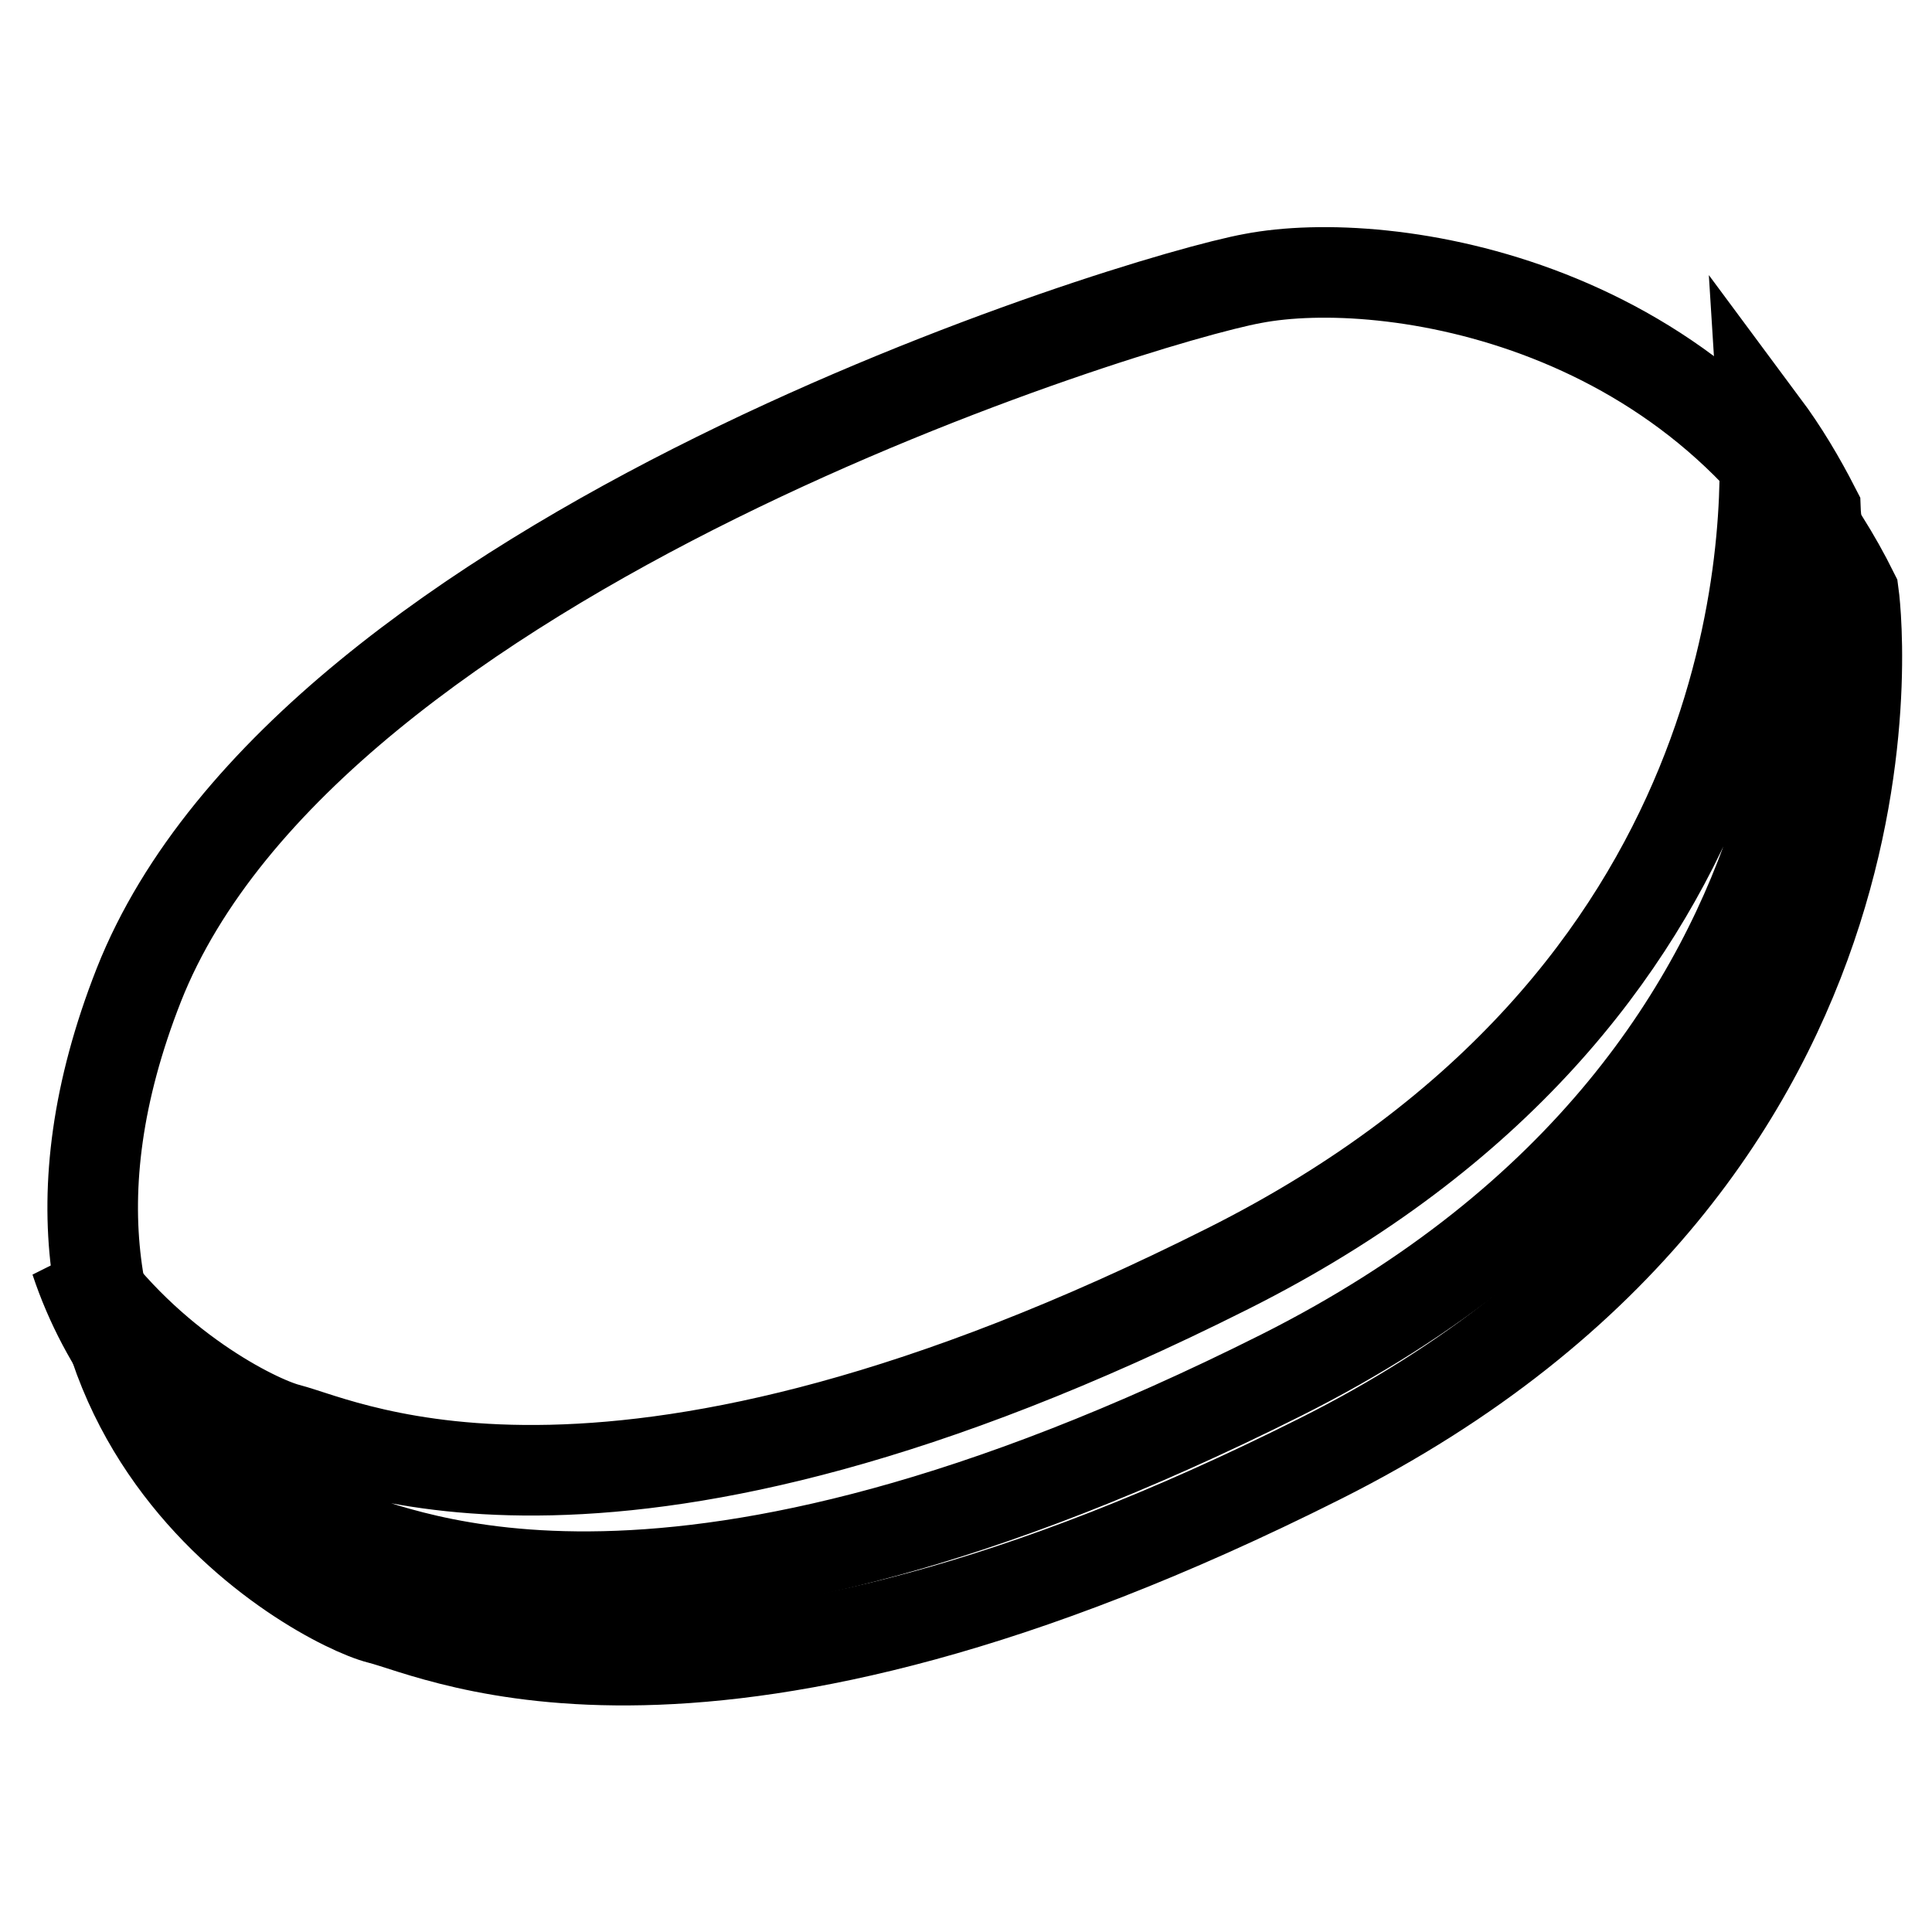
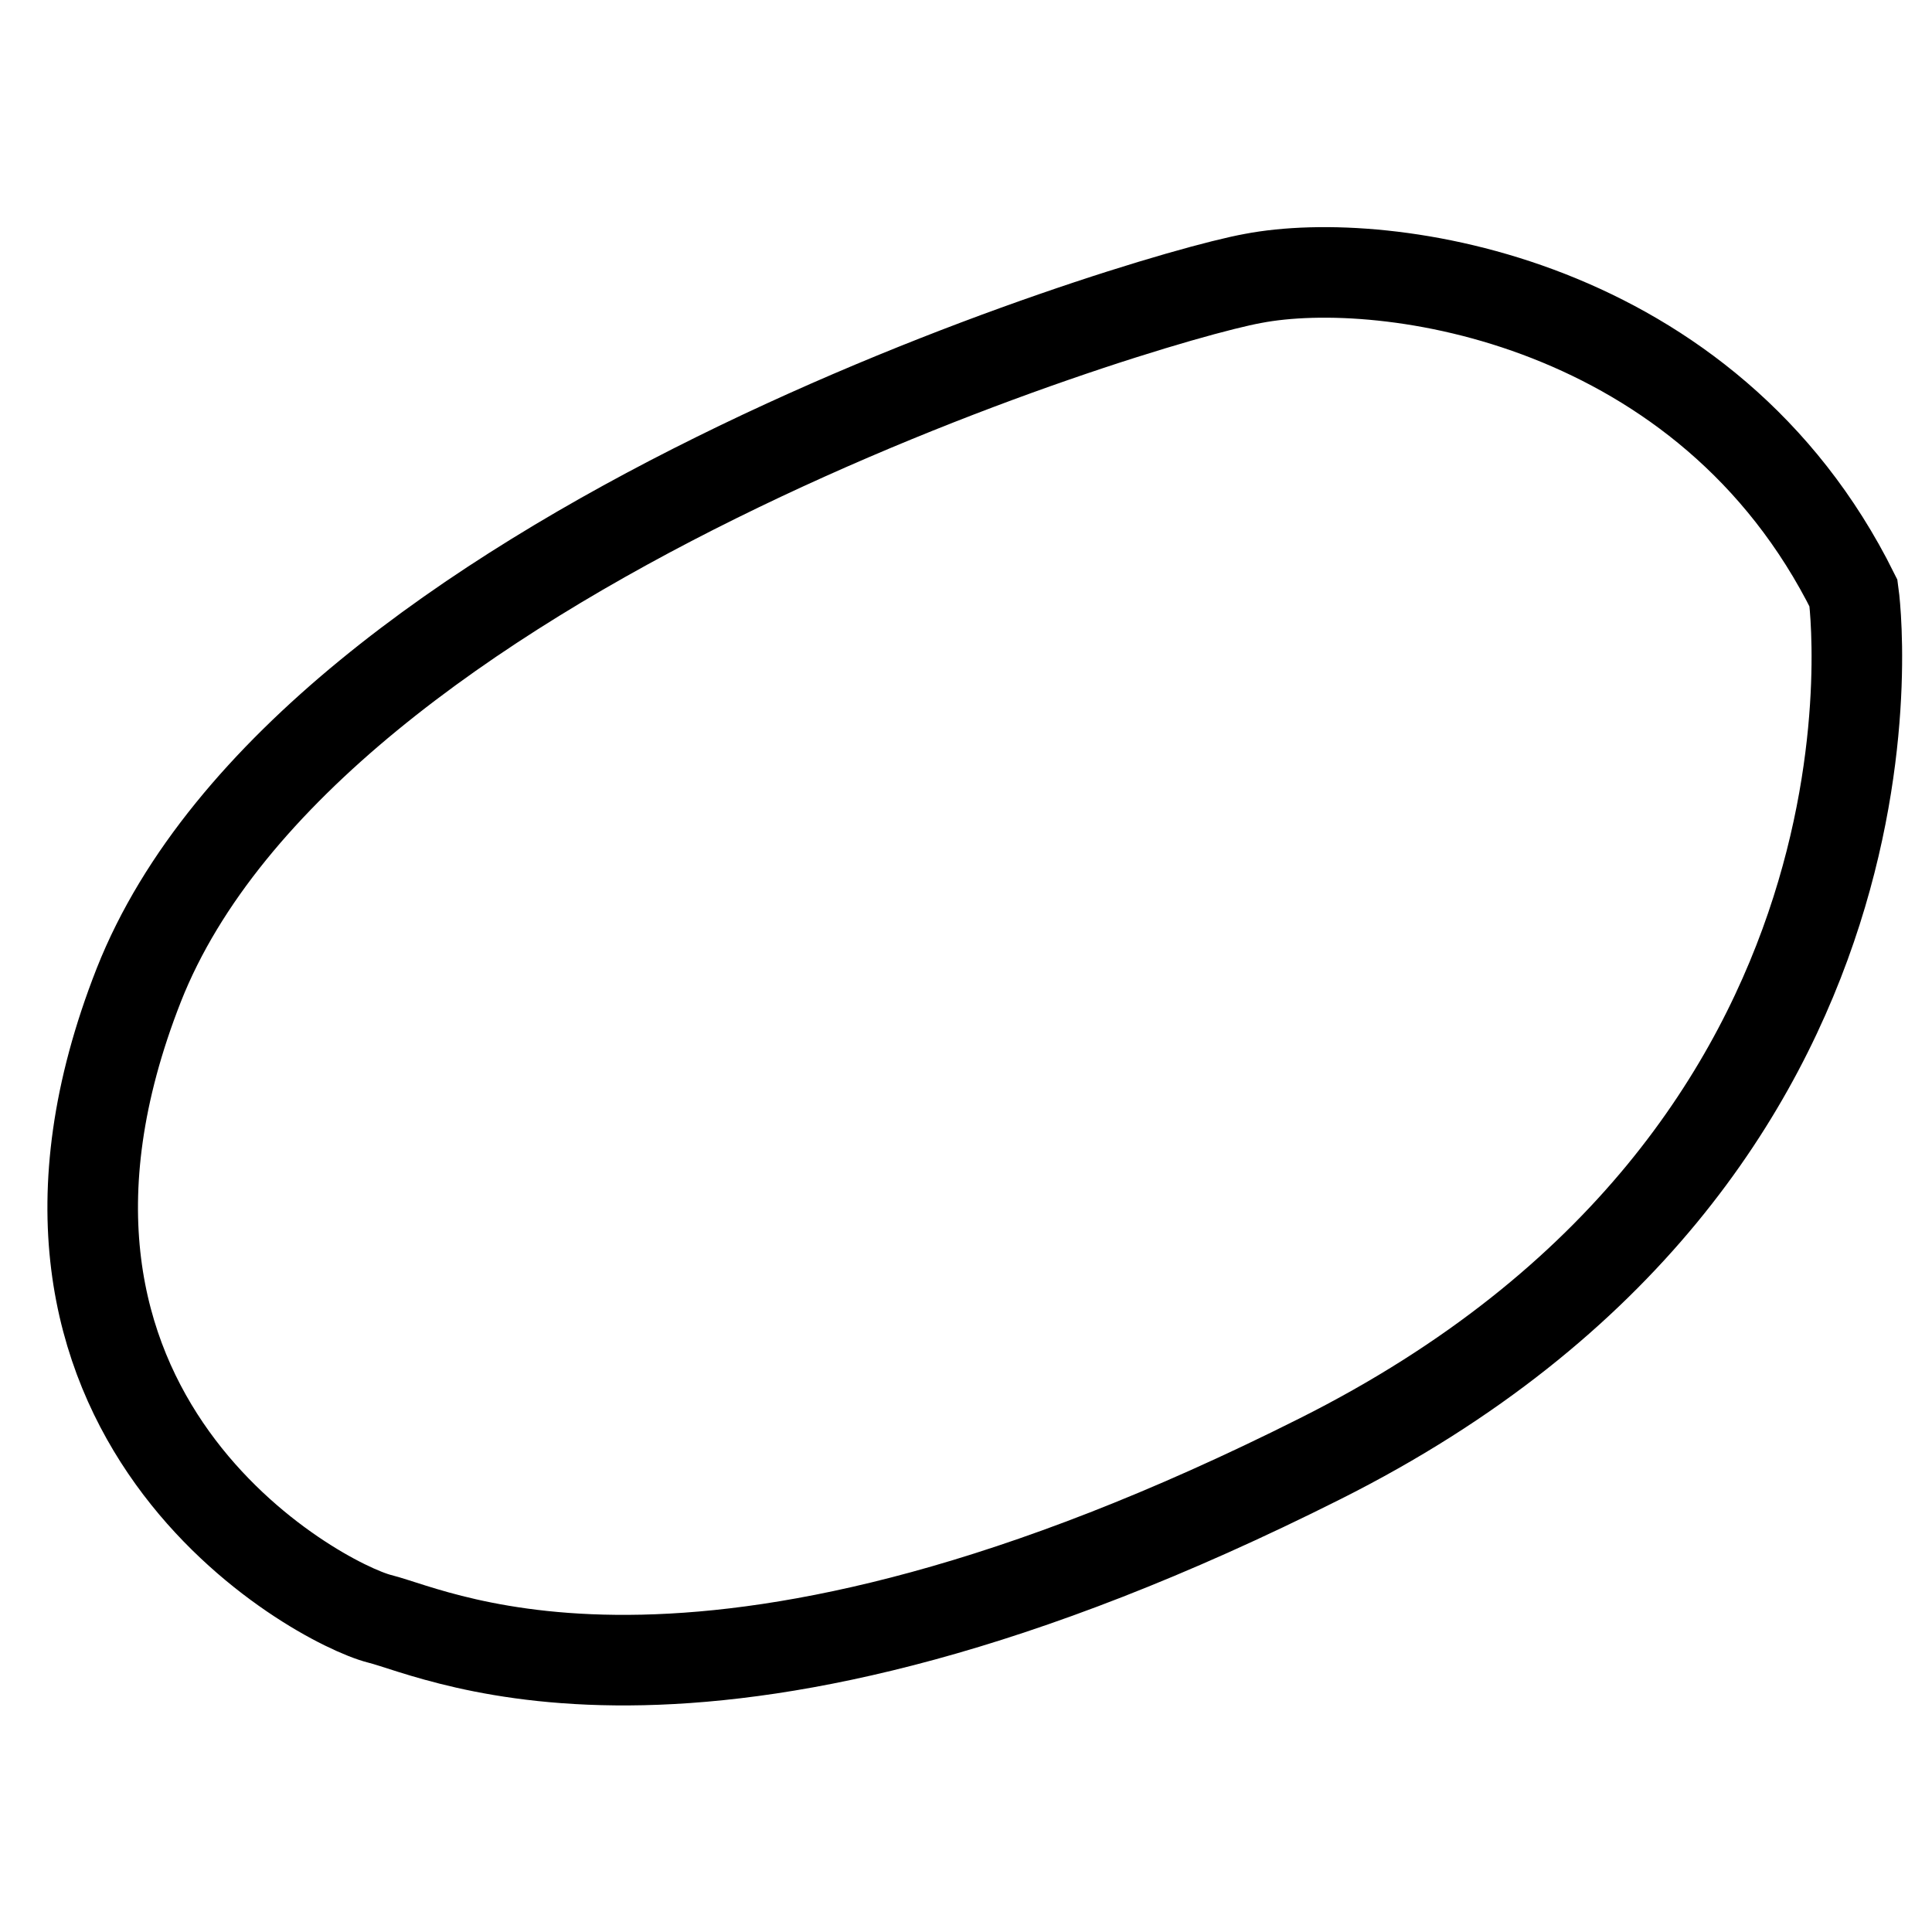
<svg xmlns="http://www.w3.org/2000/svg" version="1.1" x="0px" y="0px" viewBox="0 0 256 256" enable-background="new 0 0 256 256" xml:space="preserve">
  <g>
    <path stroke-width="12" fill-opacity="0" stroke="#000000" d="M245.6,78.6c0,0,10.5,74-70.7,114.7c-81.2,40.8-116.5,23.2-124.6,21.2c-8.2-2.1-54.4-26.8-31.9-84 c22.6-57.2,132.2-90.8,147.6-93.6C183.7,33.5,226.3,39.7,245.6,78.6L245.6,78.6z" />
-     <path stroke-width="12" fill-opacity="0" stroke="#000000" d="M169.8,182.2C88.5,223,53.3,205.5,45.2,203.4C39.8,202,17.9,190.8,10,167c9.8,14.2,23.9,21.2,28.1,22.3 c8.2,2.1,43.4,19.6,124.6-21.2c71.6-35.9,71.9-97.6,71-111.8c2.6,3.5,4.8,7.2,6.8,11.1C240.5,67.5,251,141.4,169.8,182.2 L169.8,182.2z" />
  </g>
</svg>